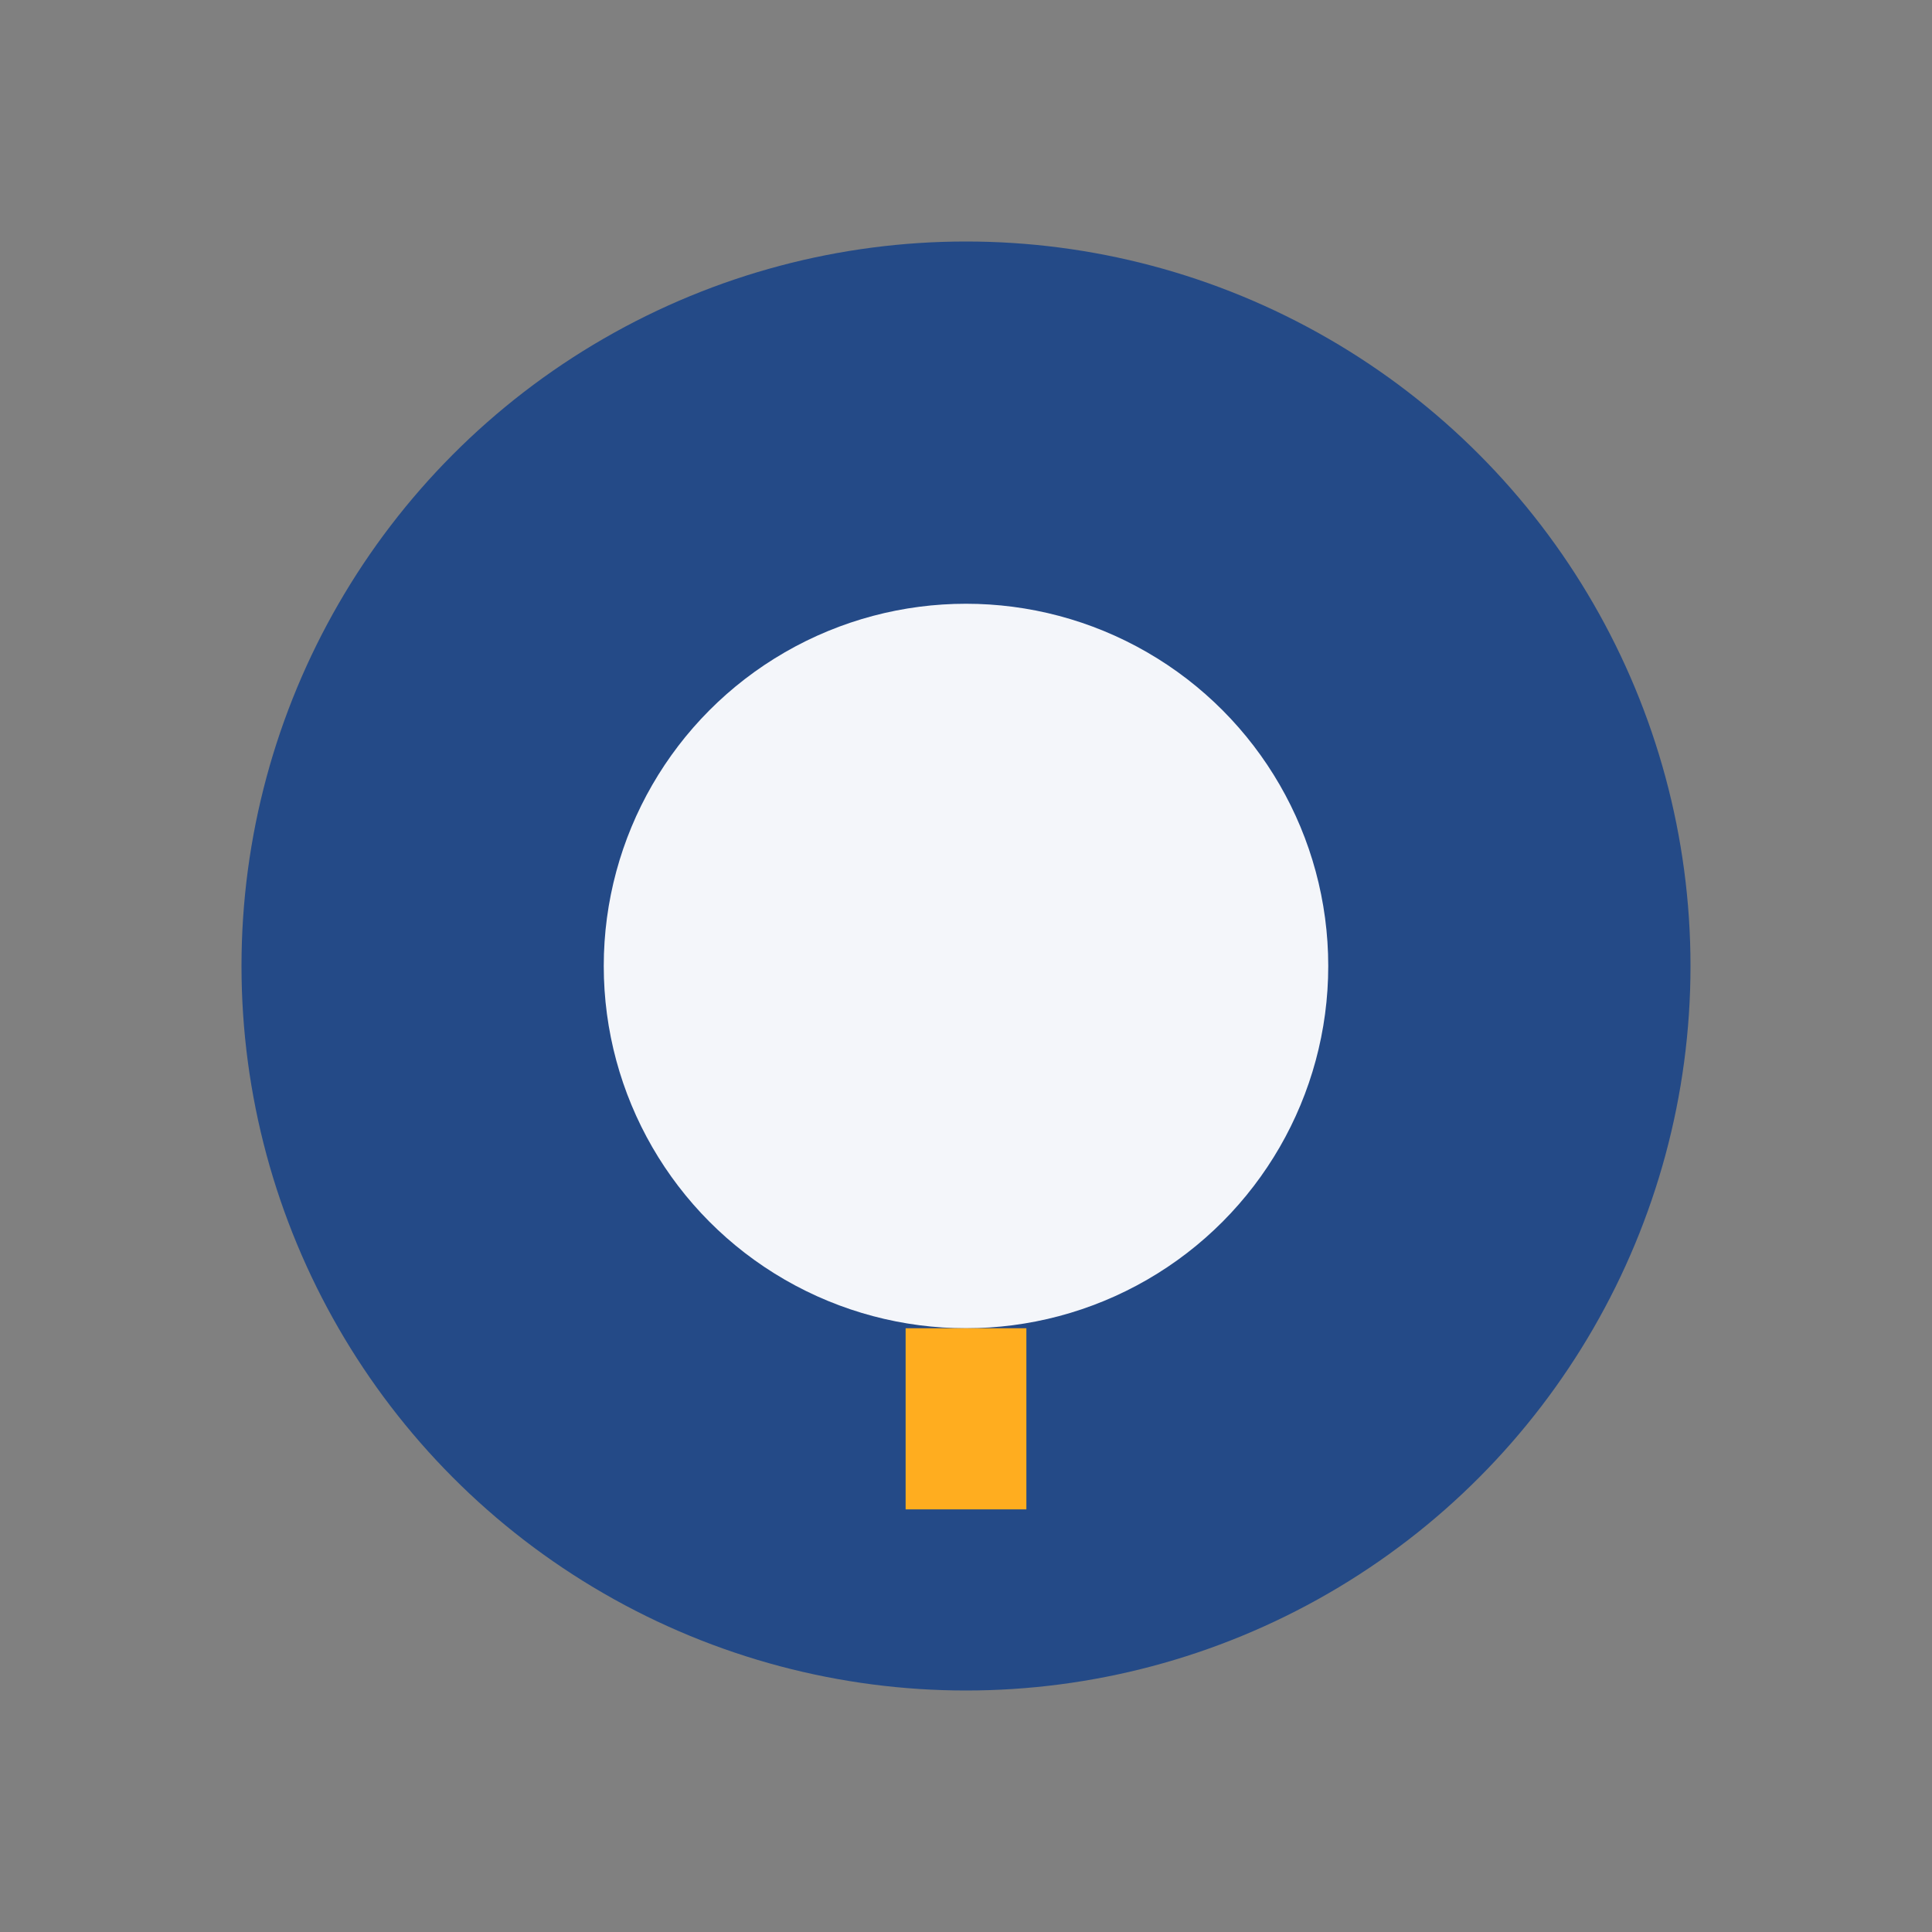
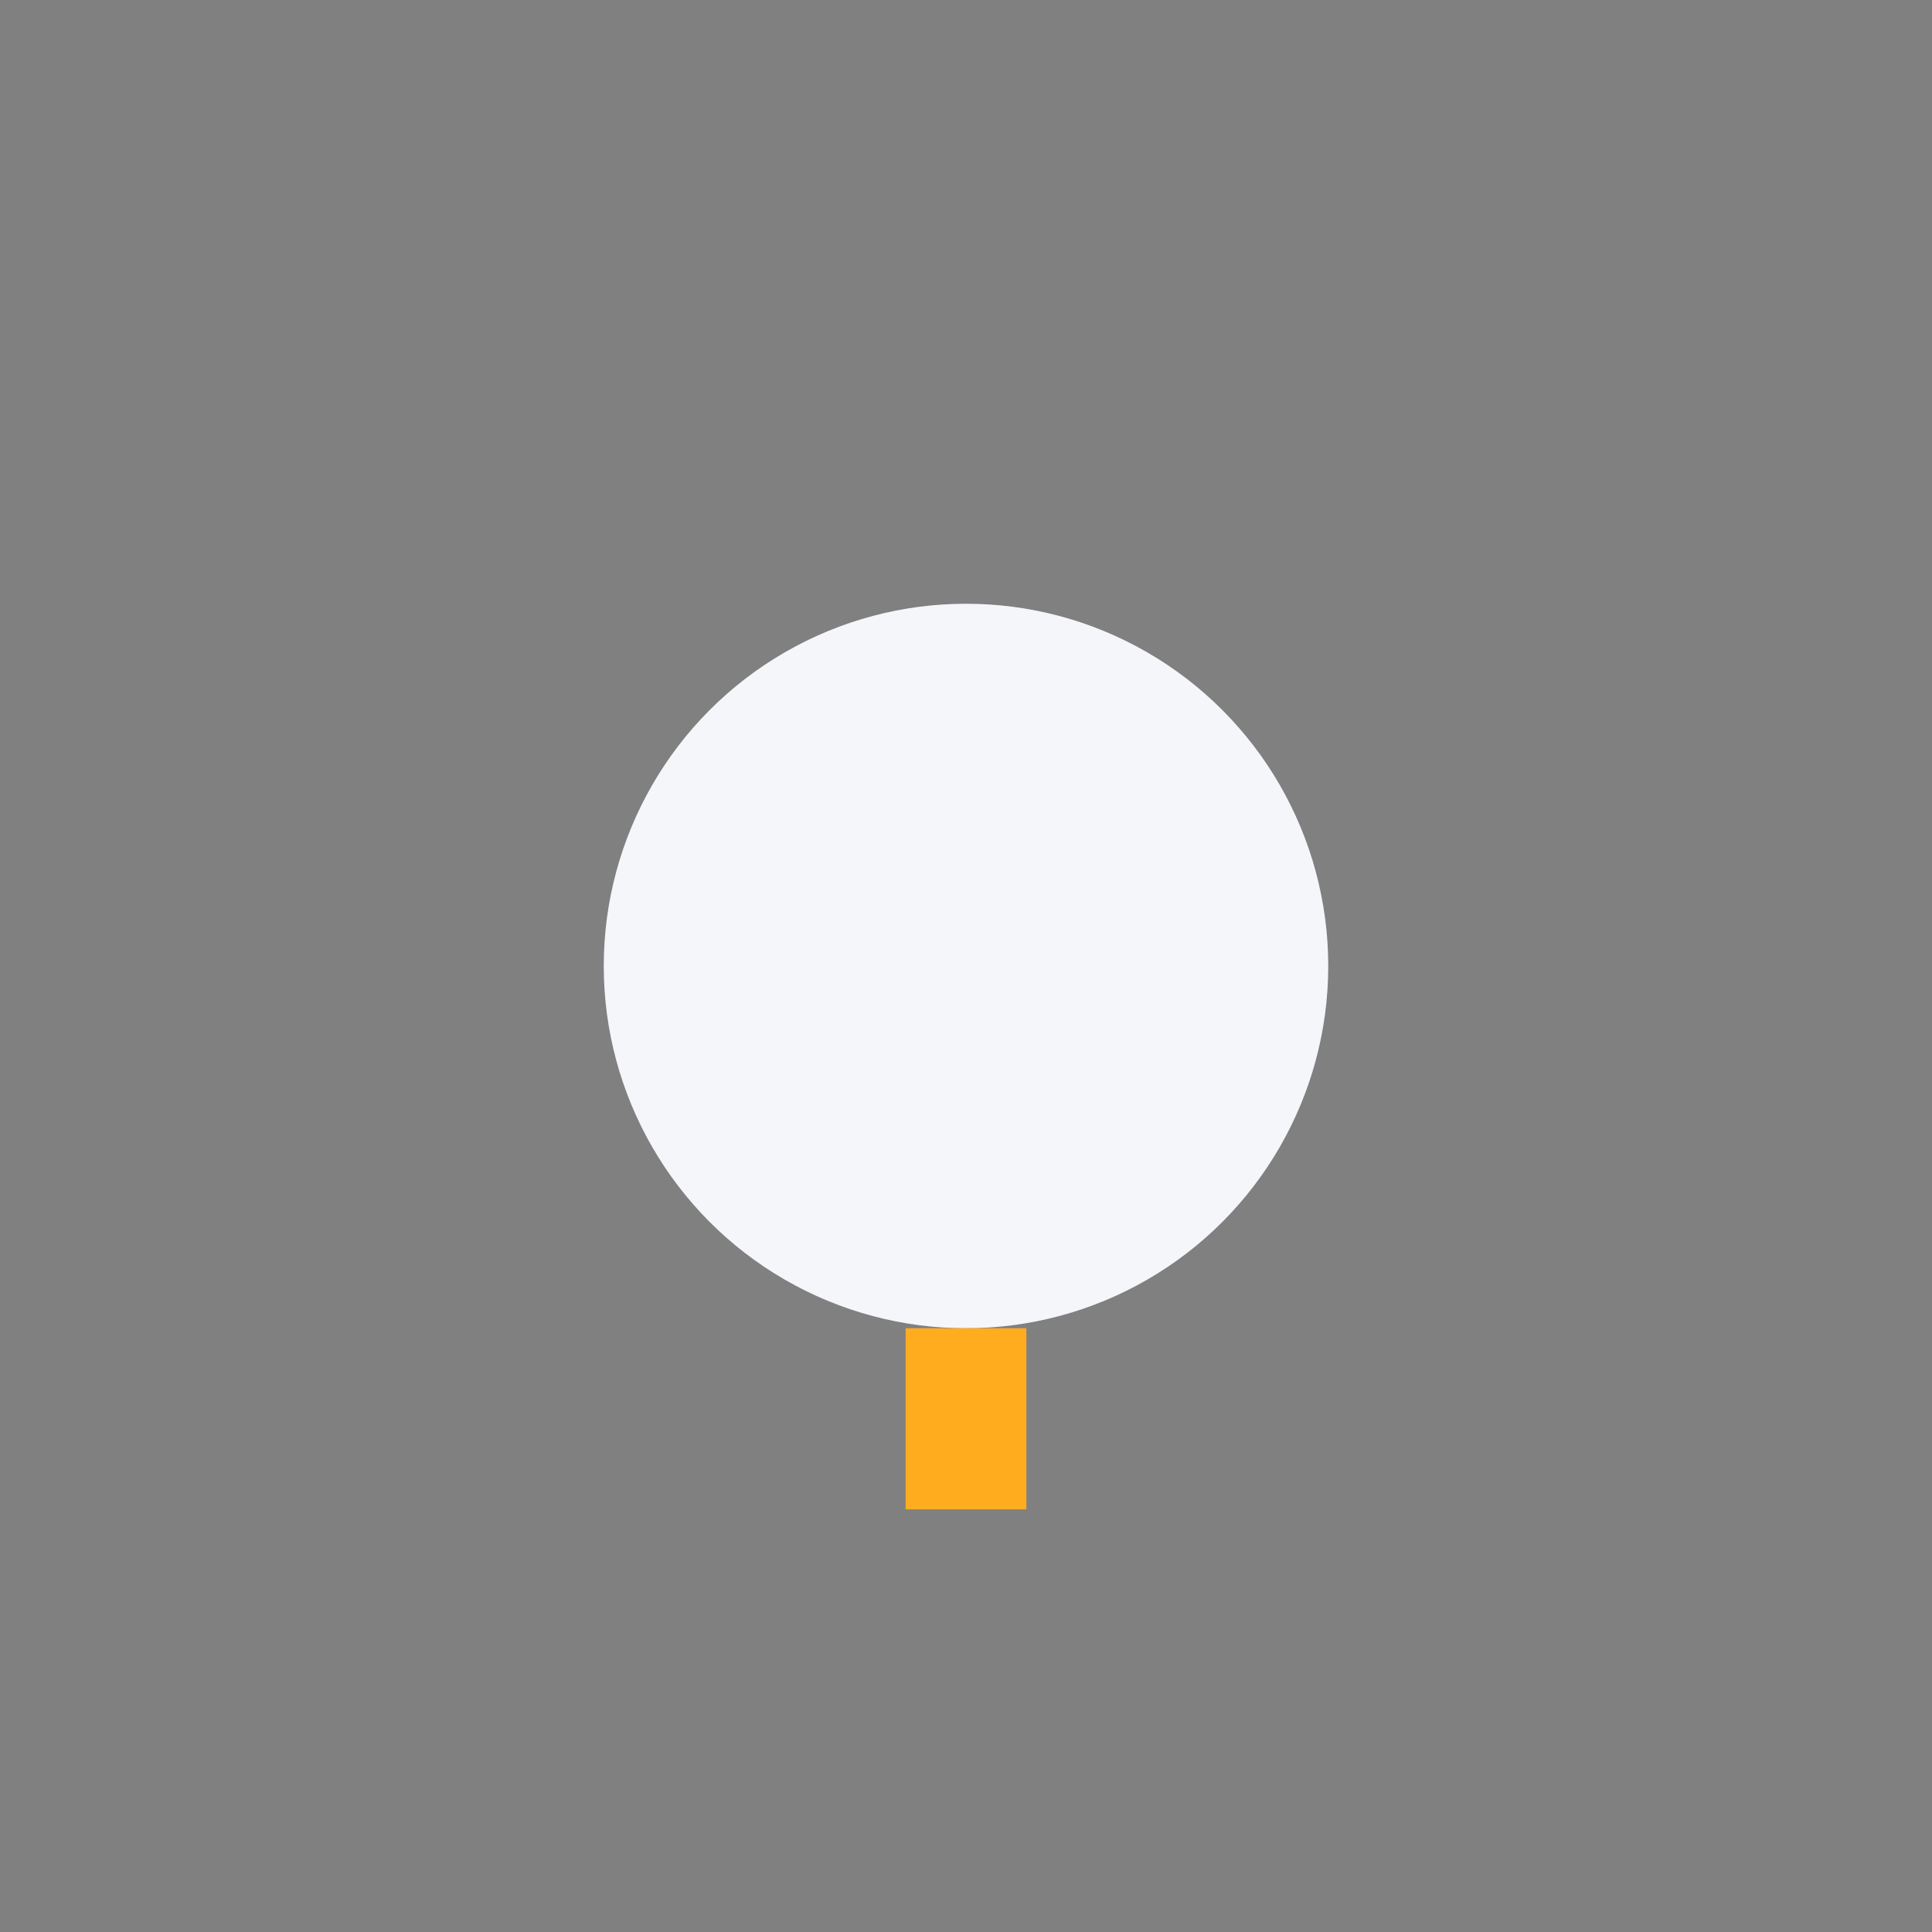
<svg xmlns="http://www.w3.org/2000/svg" width="32" height="32" viewBox="0 0 32 32">
  <rect x="0" y="0" width="32" height="32" fill="#808080" stroke="none" />
-   <circle cx="16" cy="16" r="12" fill="#244A87" />
  <circle cx="16" cy="16" r="6" fill="#F4F6FA" />
  <path d="M16 22v3" stroke="#FFAD1F" stroke-width="2" />
</svg>